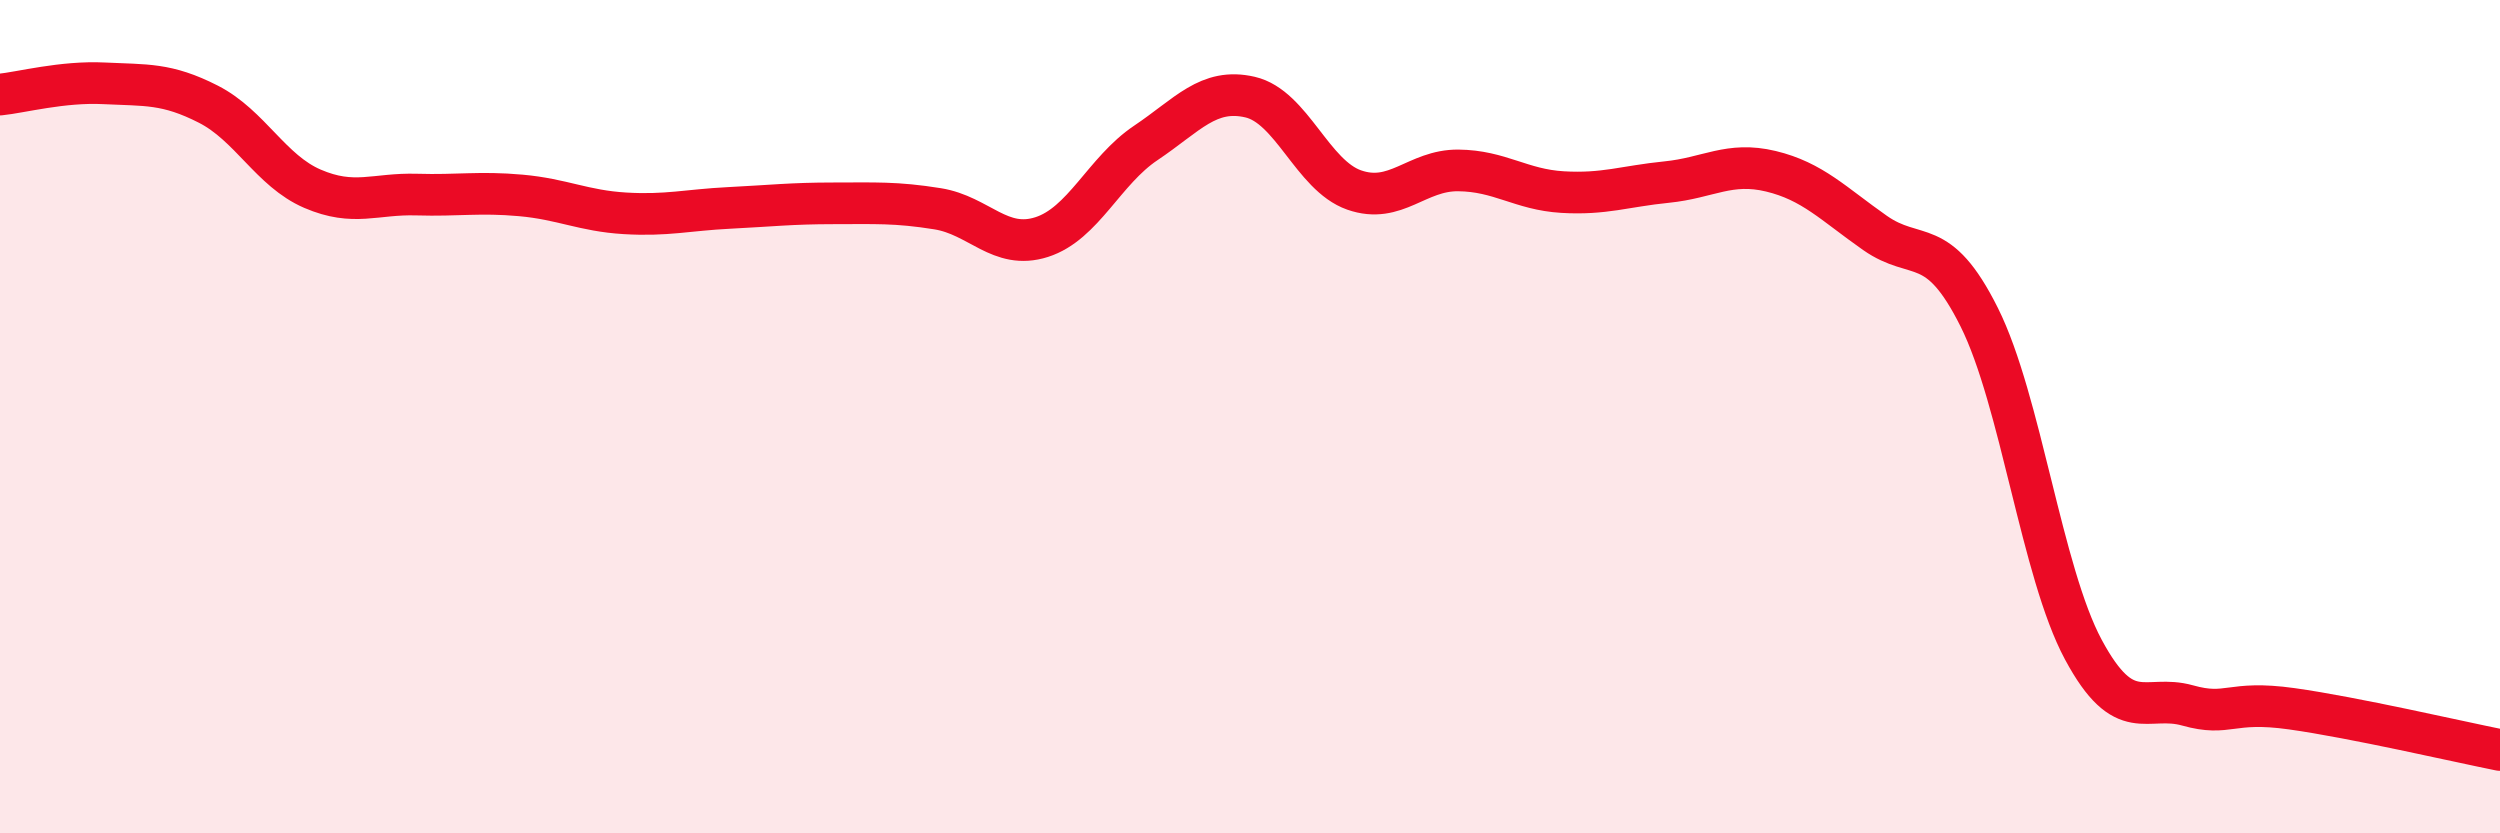
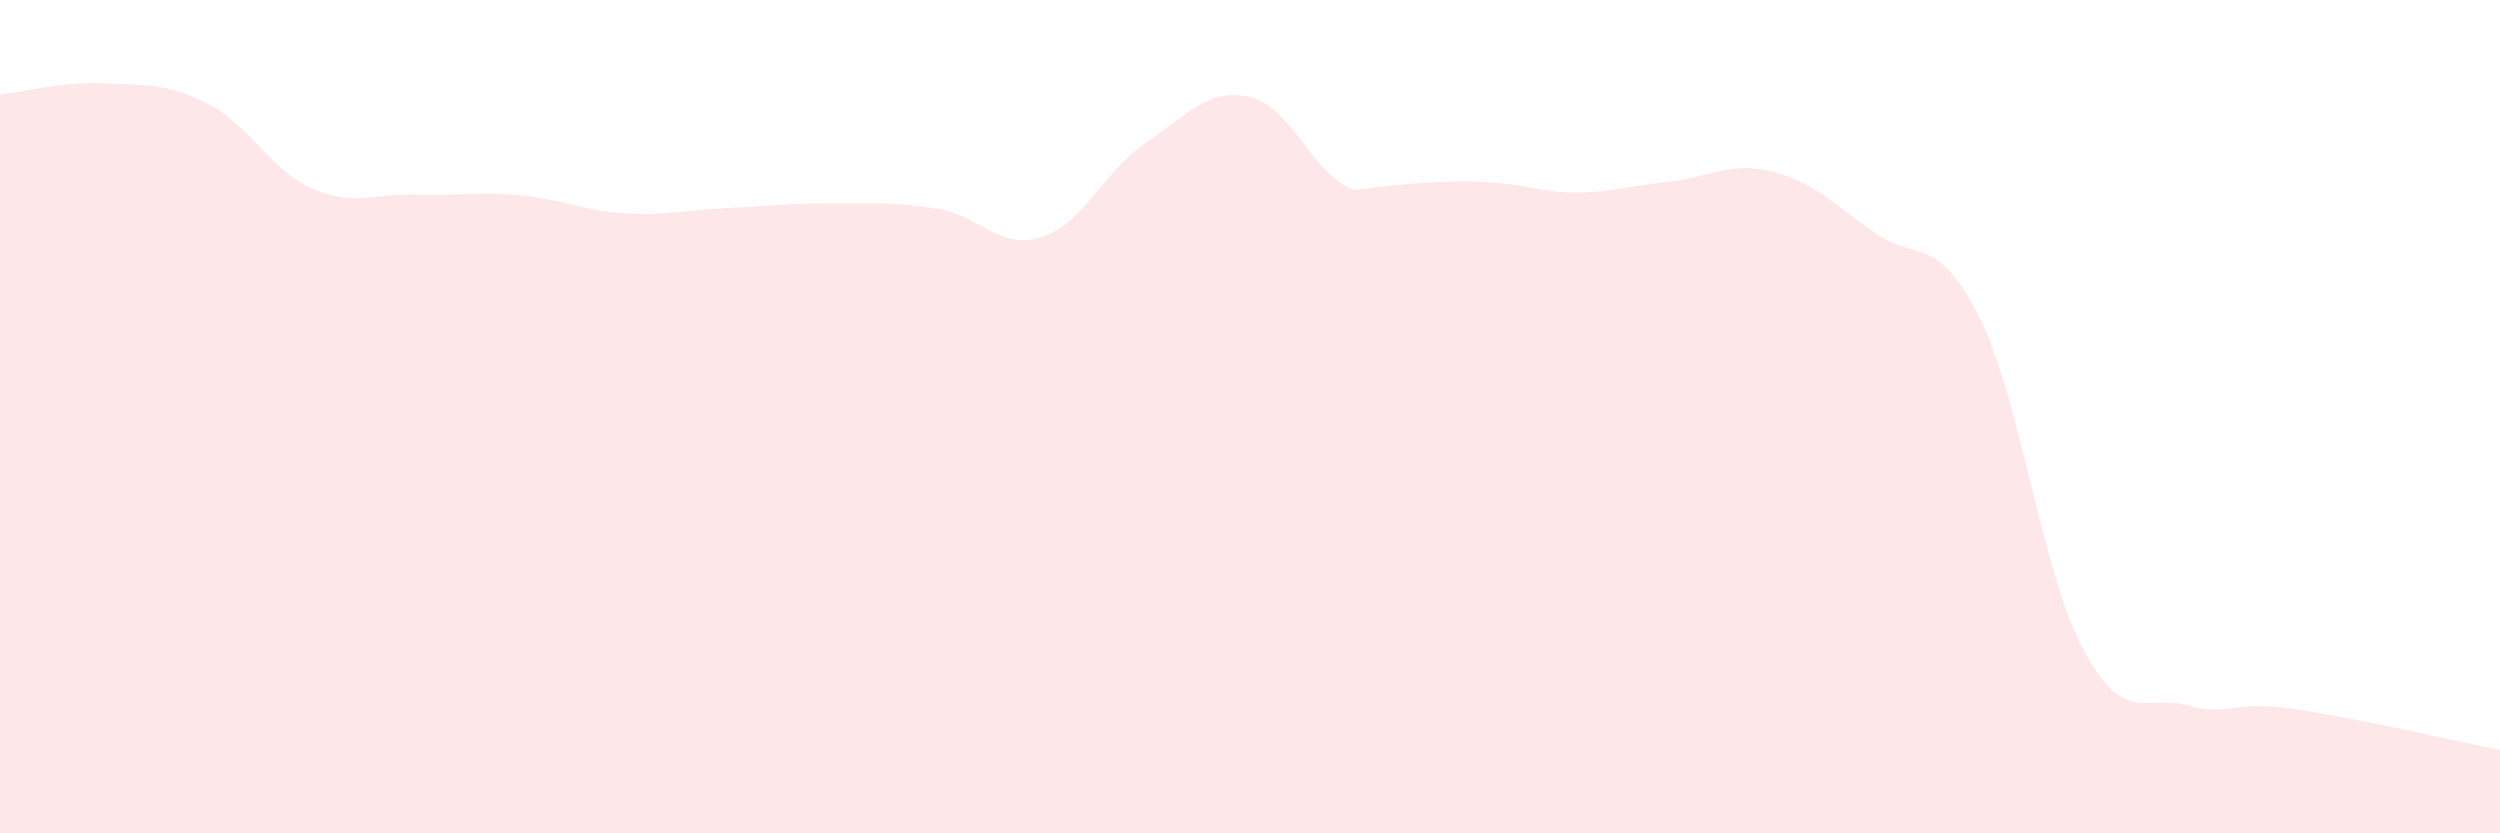
<svg xmlns="http://www.w3.org/2000/svg" width="60" height="20" viewBox="0 0 60 20">
-   <path d="M 0,2.27 C 0.5,2.22 1.5,1.95 2.5,2 C 3.5,2.05 4,1.99 5,2.5 C 6,3.01 6.5,4.1 7.5,4.53 C 8.5,4.96 9,4.64 10,4.67 C 11,4.7 11.5,4.6 12.5,4.69 C 13.5,4.78 14,5.06 15,5.12 C 16,5.18 16.5,5.04 17.5,4.99 C 18.5,4.94 19,4.88 20,4.88 C 21,4.88 21.5,4.85 22.5,5.01 C 23.5,5.17 24,6.01 25,5.69 C 26,5.37 26.5,4.1 27.5,3.43 C 28.5,2.76 29,2.1 30,2.33 C 31,2.56 31.5,4.21 32.5,4.56 C 33.5,4.91 34,4.08 35,4.09 C 36,4.1 36.5,4.55 37.5,4.61 C 38.5,4.67 39,4.47 40,4.37 C 41,4.27 41.5,3.87 42.5,4.11 C 43.5,4.35 44,4.89 45,5.59 C 46,6.29 46.5,5.61 47.5,7.61 C 48.5,9.61 49,13.73 50,15.59 C 51,17.45 51.5,16.65 52.5,16.93 C 53.5,17.21 53.5,16.8 55,17.01 C 56.5,17.22 59,17.8 60,18L60 20L0 20Z" fill="#EB0A25" opacity="0.1" stroke-linecap="round" stroke-linejoin="round" />
-   <path d="M 0,2.27 C 0.5,2.22 1.5,1.95 2.5,2 C 3.5,2.05 4,1.99 5,2.5 C 6,3.01 6.5,4.1 7.5,4.53 C 8.5,4.96 9,4.64 10,4.67 C 11,4.7 11.5,4.6 12.5,4.69 C 13.5,4.78 14,5.06 15,5.12 C 16,5.18 16.5,5.04 17.5,4.99 C 18.5,4.94 19,4.88 20,4.88 C 21,4.88 21.5,4.85 22.5,5.01 C 23.5,5.17 24,6.01 25,5.69 C 26,5.37 26.5,4.1 27.5,3.43 C 28.5,2.76 29,2.1 30,2.33 C 31,2.56 31.5,4.21 32.5,4.56 C 33.5,4.91 34,4.08 35,4.09 C 36,4.1 36.5,4.55 37.5,4.61 C 38.5,4.67 39,4.47 40,4.37 C 41,4.27 41.5,3.87 42.5,4.11 C 43.5,4.35 44,4.89 45,5.59 C 46,6.29 46.5,5.61 47.5,7.61 C 48.5,9.61 49,13.73 50,15.59 C 51,17.45 51.5,16.65 52.5,16.93 C 53.5,17.21 53.5,16.8 55,17.01 C 56.5,17.22 59,17.8 60,18" stroke="#EB0A25" stroke-width="1" fill="none" stroke-linecap="round" stroke-linejoin="round" />
+   <path d="M 0,2.27 C 0.5,2.22 1.5,1.95 2.5,2 C 3.5,2.05 4,1.99 5,2.5 C 6,3.01 6.5,4.1 7.5,4.53 C 8.5,4.96 9,4.64 10,4.67 C 11,4.7 11.5,4.6 12.5,4.69 C 13.5,4.78 14,5.06 15,5.12 C 16,5.18 16.5,5.04 17.5,4.99 C 18.5,4.94 19,4.88 20,4.88 C 21,4.88 21.5,4.85 22.5,5.01 C 23.5,5.17 24,6.01 25,5.69 C 26,5.37 26.5,4.1 27.5,3.43 C 28.5,2.76 29,2.1 30,2.33 C 31,2.56 31.5,4.21 32.5,4.56 C 36,4.1 36.5,4.55 37.5,4.61 C 38.5,4.67 39,4.47 40,4.37 C 41,4.27 41.5,3.87 42.5,4.11 C 43.5,4.35 44,4.89 45,5.59 C 46,6.29 46.5,5.61 47.5,7.61 C 48.5,9.61 49,13.73 50,15.59 C 51,17.45 51.5,16.65 52.5,16.93 C 53.5,17.21 53.5,16.8 55,17.01 C 56.5,17.22 59,17.8 60,18L60 20L0 20Z" fill="#EB0A25" opacity="0.1" stroke-linecap="round" stroke-linejoin="round" />
</svg>